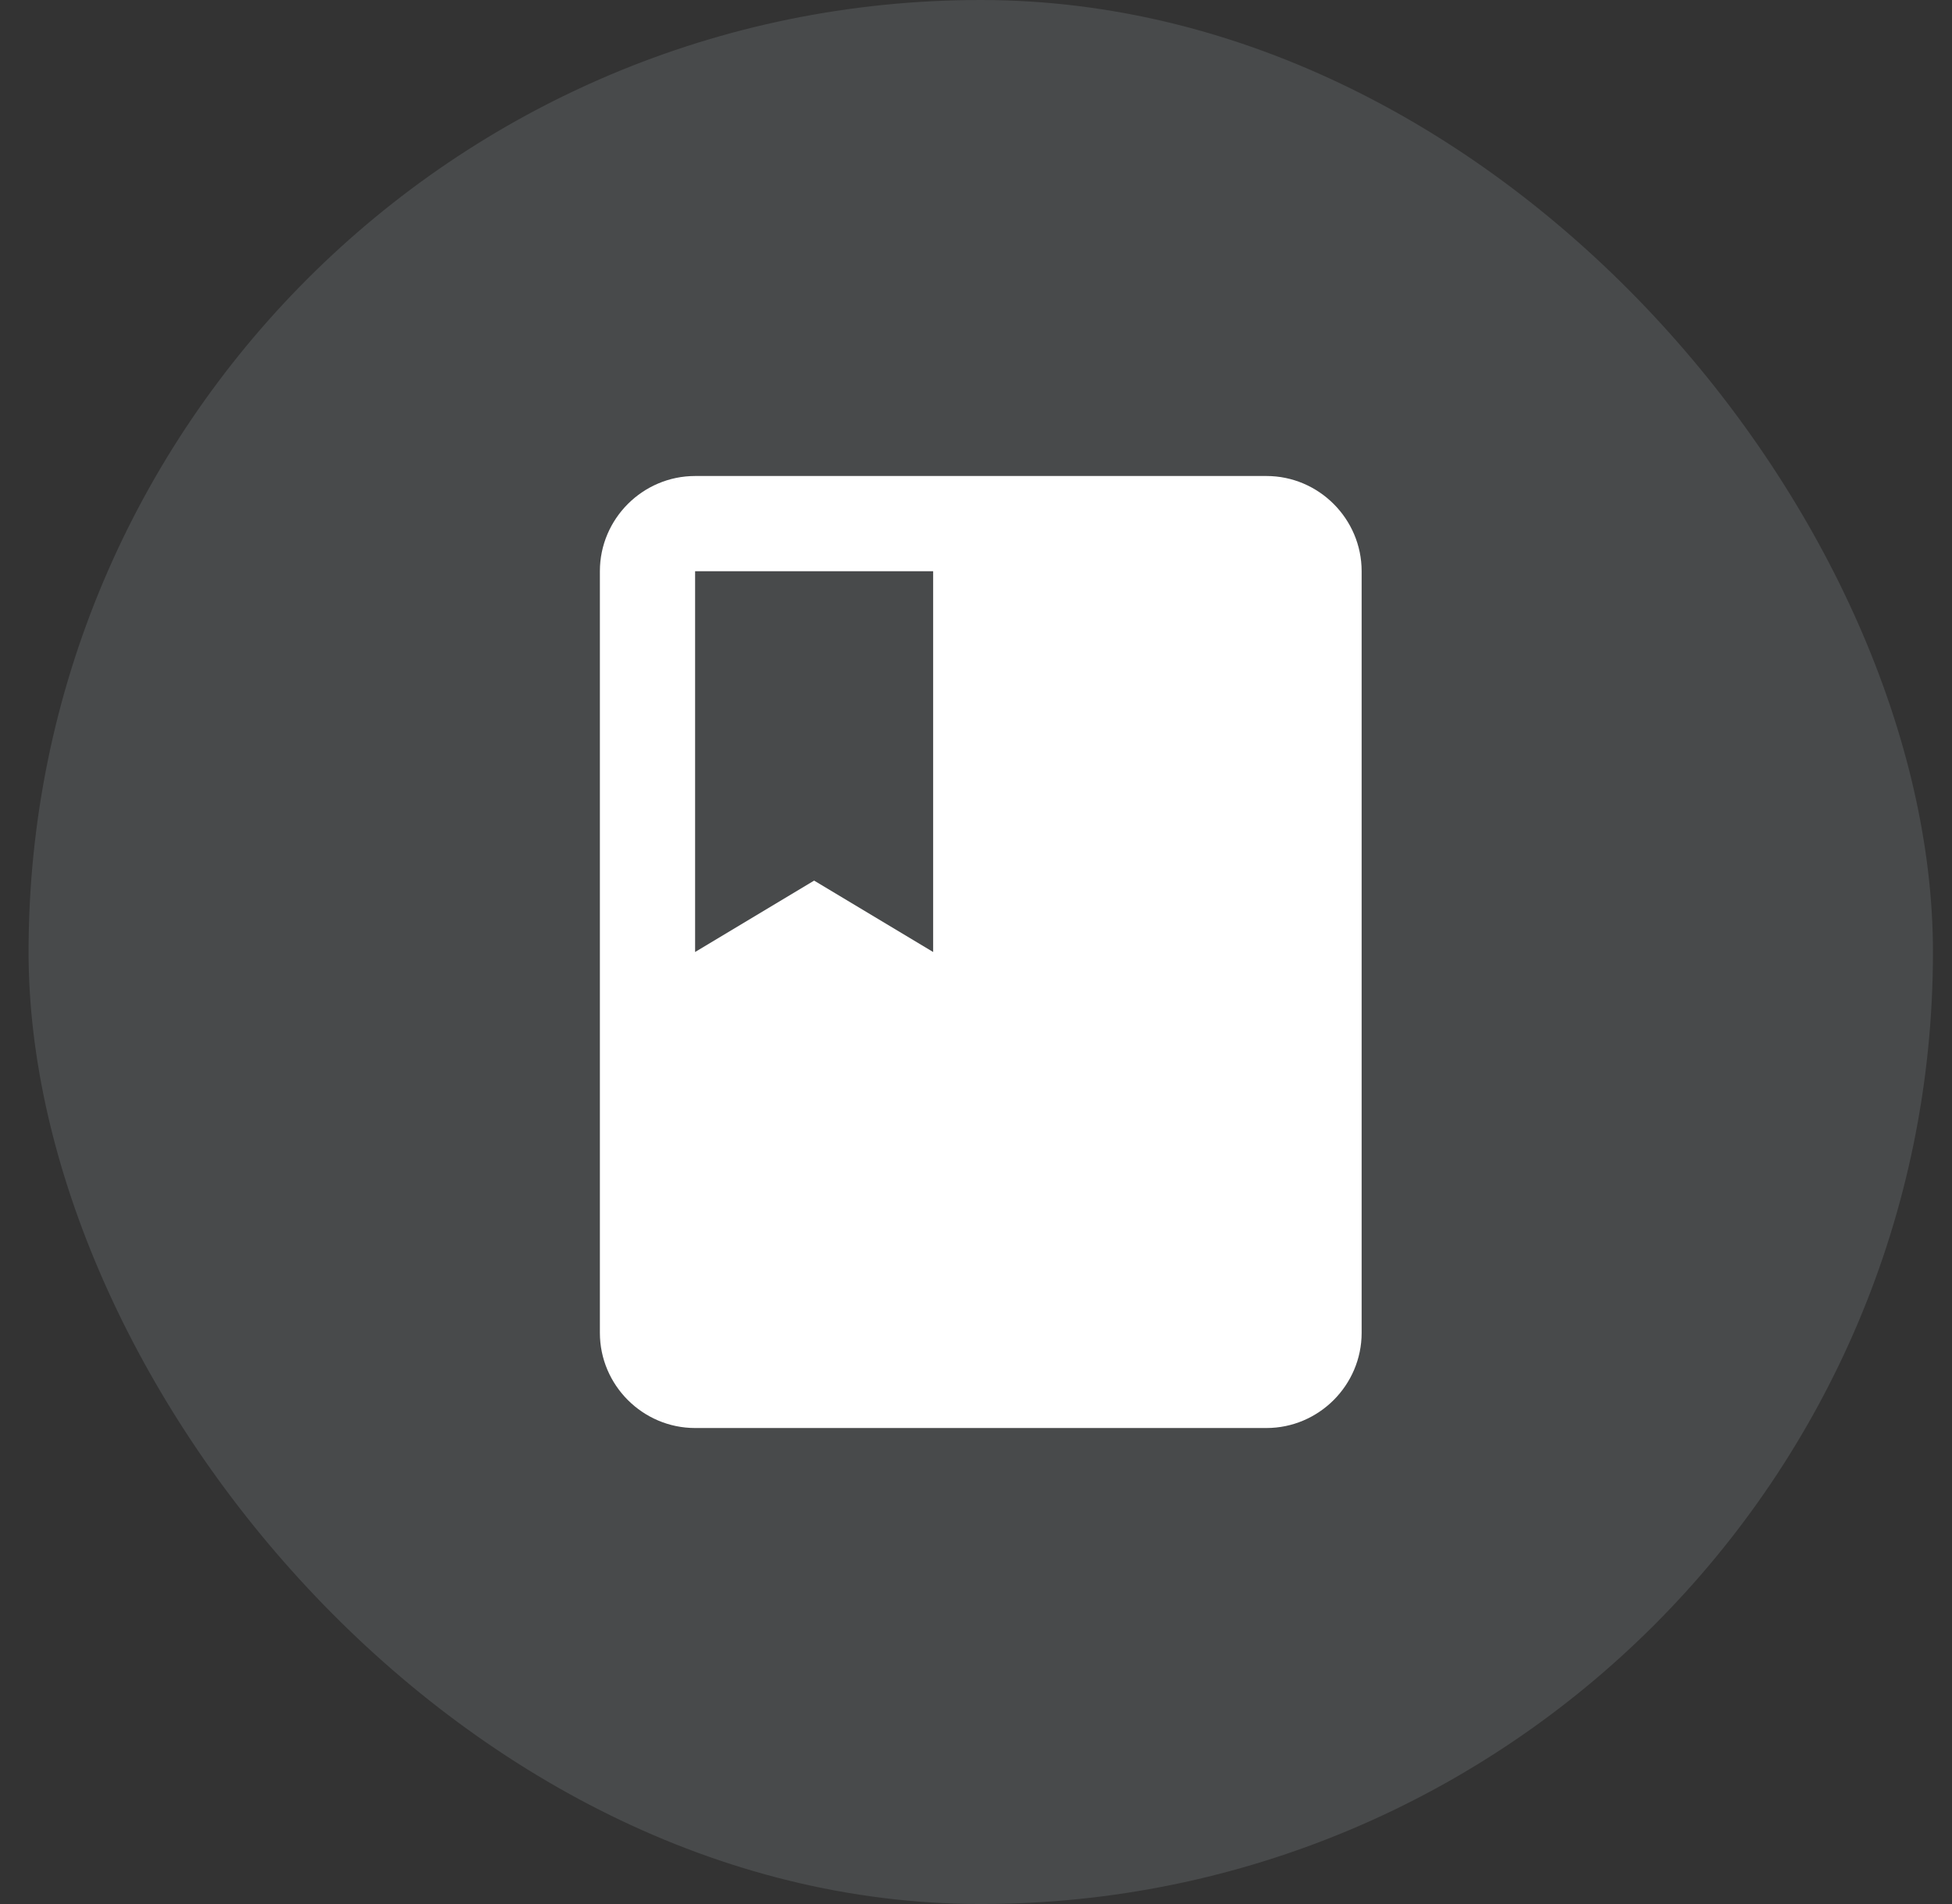
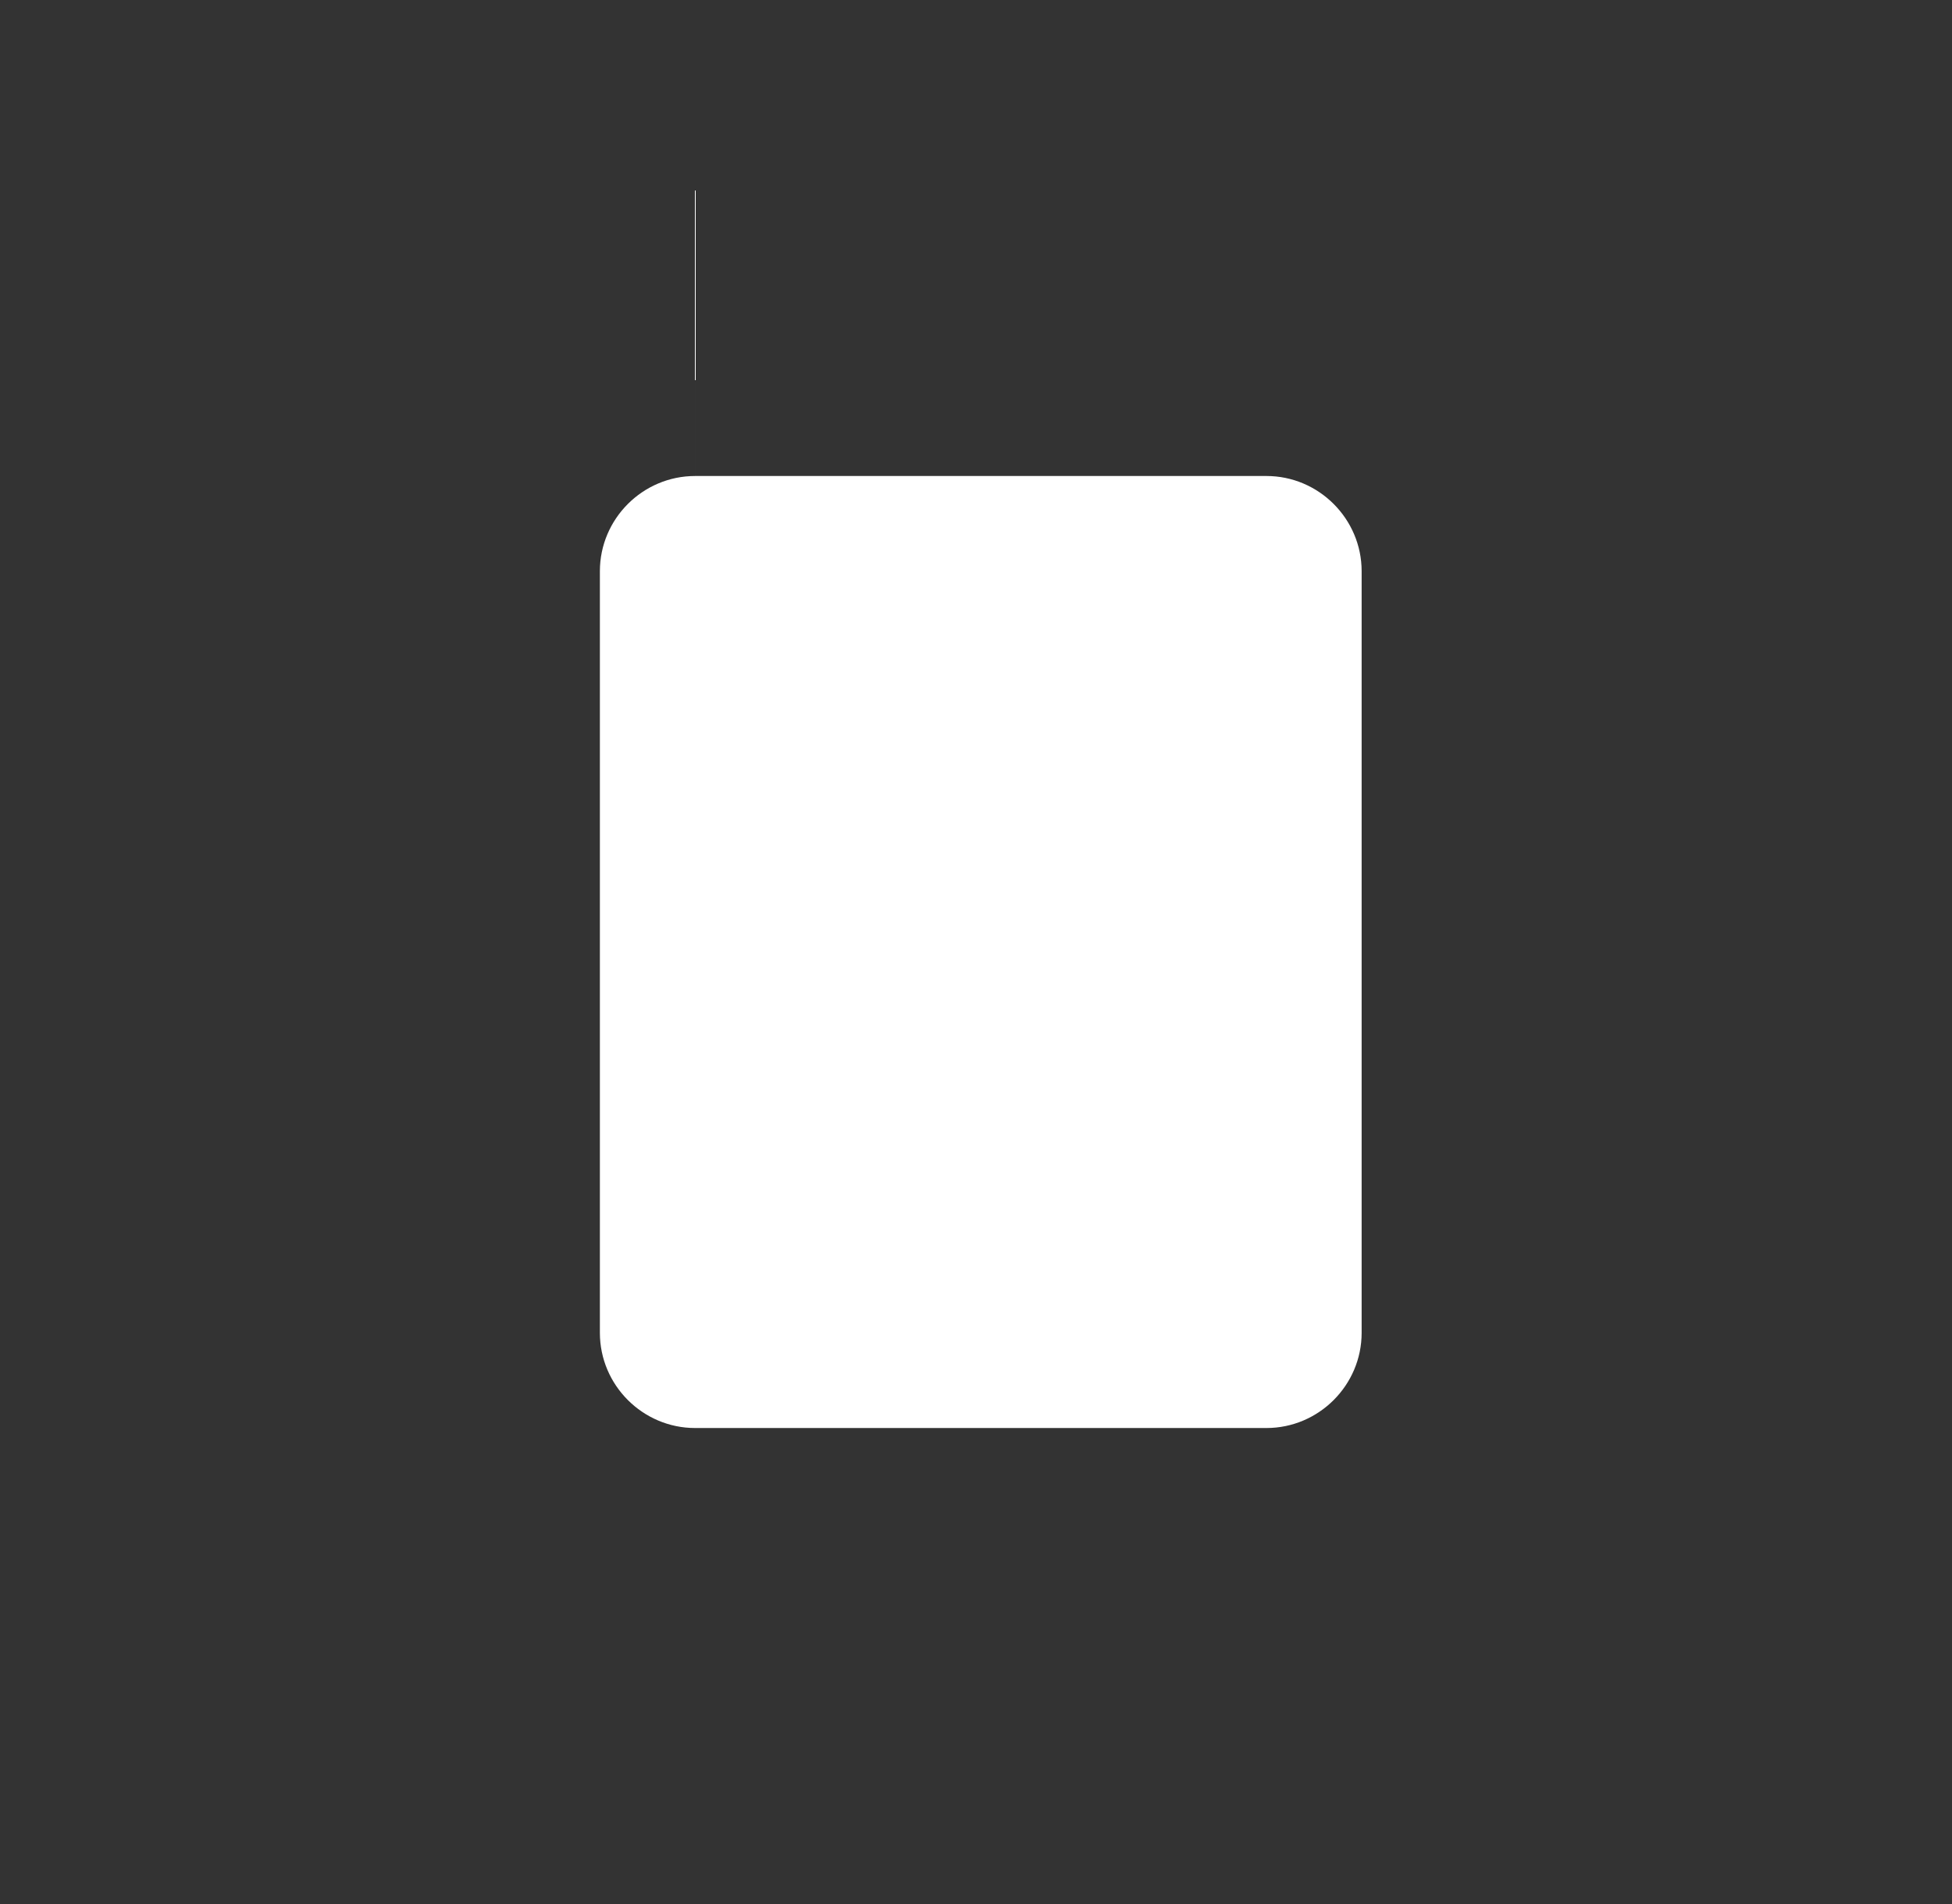
<svg xmlns="http://www.w3.org/2000/svg" width="41" height="40" fill="none">
  <rect width="100%" height="100%" fill="#333333" stroke="none" />
-   <rect x=".6" width="40" height="40" rx="20" fill="#e3f1fd" fill-opacity=".12" />
-   <path d="M26.6 10h-12c-1.1 0-2 .9-2 2v16c0 1.1.9 2 2 2h12c1.1 0 2-.9 2-2V12c0-1.1-.9-2-2-2zm-12 2h5v8l-2.5-1.5-2.5 1.5v-8z" fill="#fff" />
+   <path d="M26.6 10h-12c-1.1 0-2 .9-2 2v16c0 1.1.9 2 2 2h12c1.1 0 2-.9 2-2V12c0-1.1-.9-2-2-2zm-12 2h5l-2.5-1.5-2.5 1.5v-8z" fill="#fff" />
</svg>